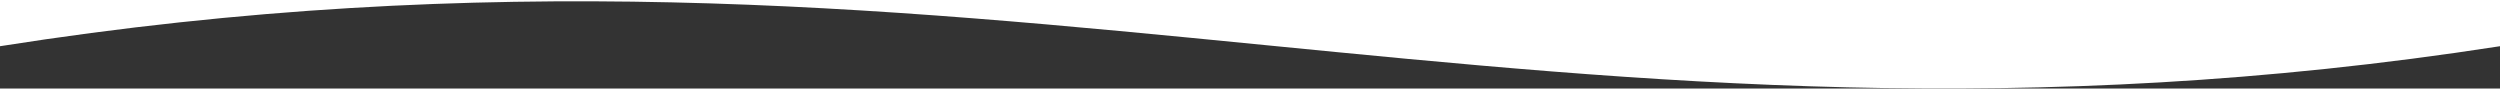
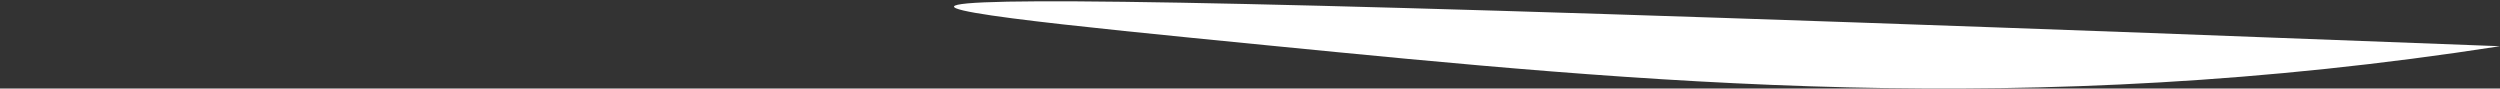
<svg xmlns="http://www.w3.org/2000/svg" width="1920" height="68" viewBox="0 0 1920 68" fill="none">
  <rect x="0" y="0" width="1920" height="68" fill="#333333" stroke="none" />
-   <path fill-rule="evenodd" clip-rule="evenodd" d="M1920 0H0V35.491C376.888 -23.925 674.672 5.397 971.291 34.605C1263.76 63.403 1555.09 92.09 1920 35.491V0Z" fill="white" />
+   <path fill-rule="evenodd" clip-rule="evenodd" d="M1920 0V35.491C376.888 -23.925 674.672 5.397 971.291 34.605C1263.76 63.403 1555.09 92.09 1920 35.491V0Z" fill="white" />
</svg>